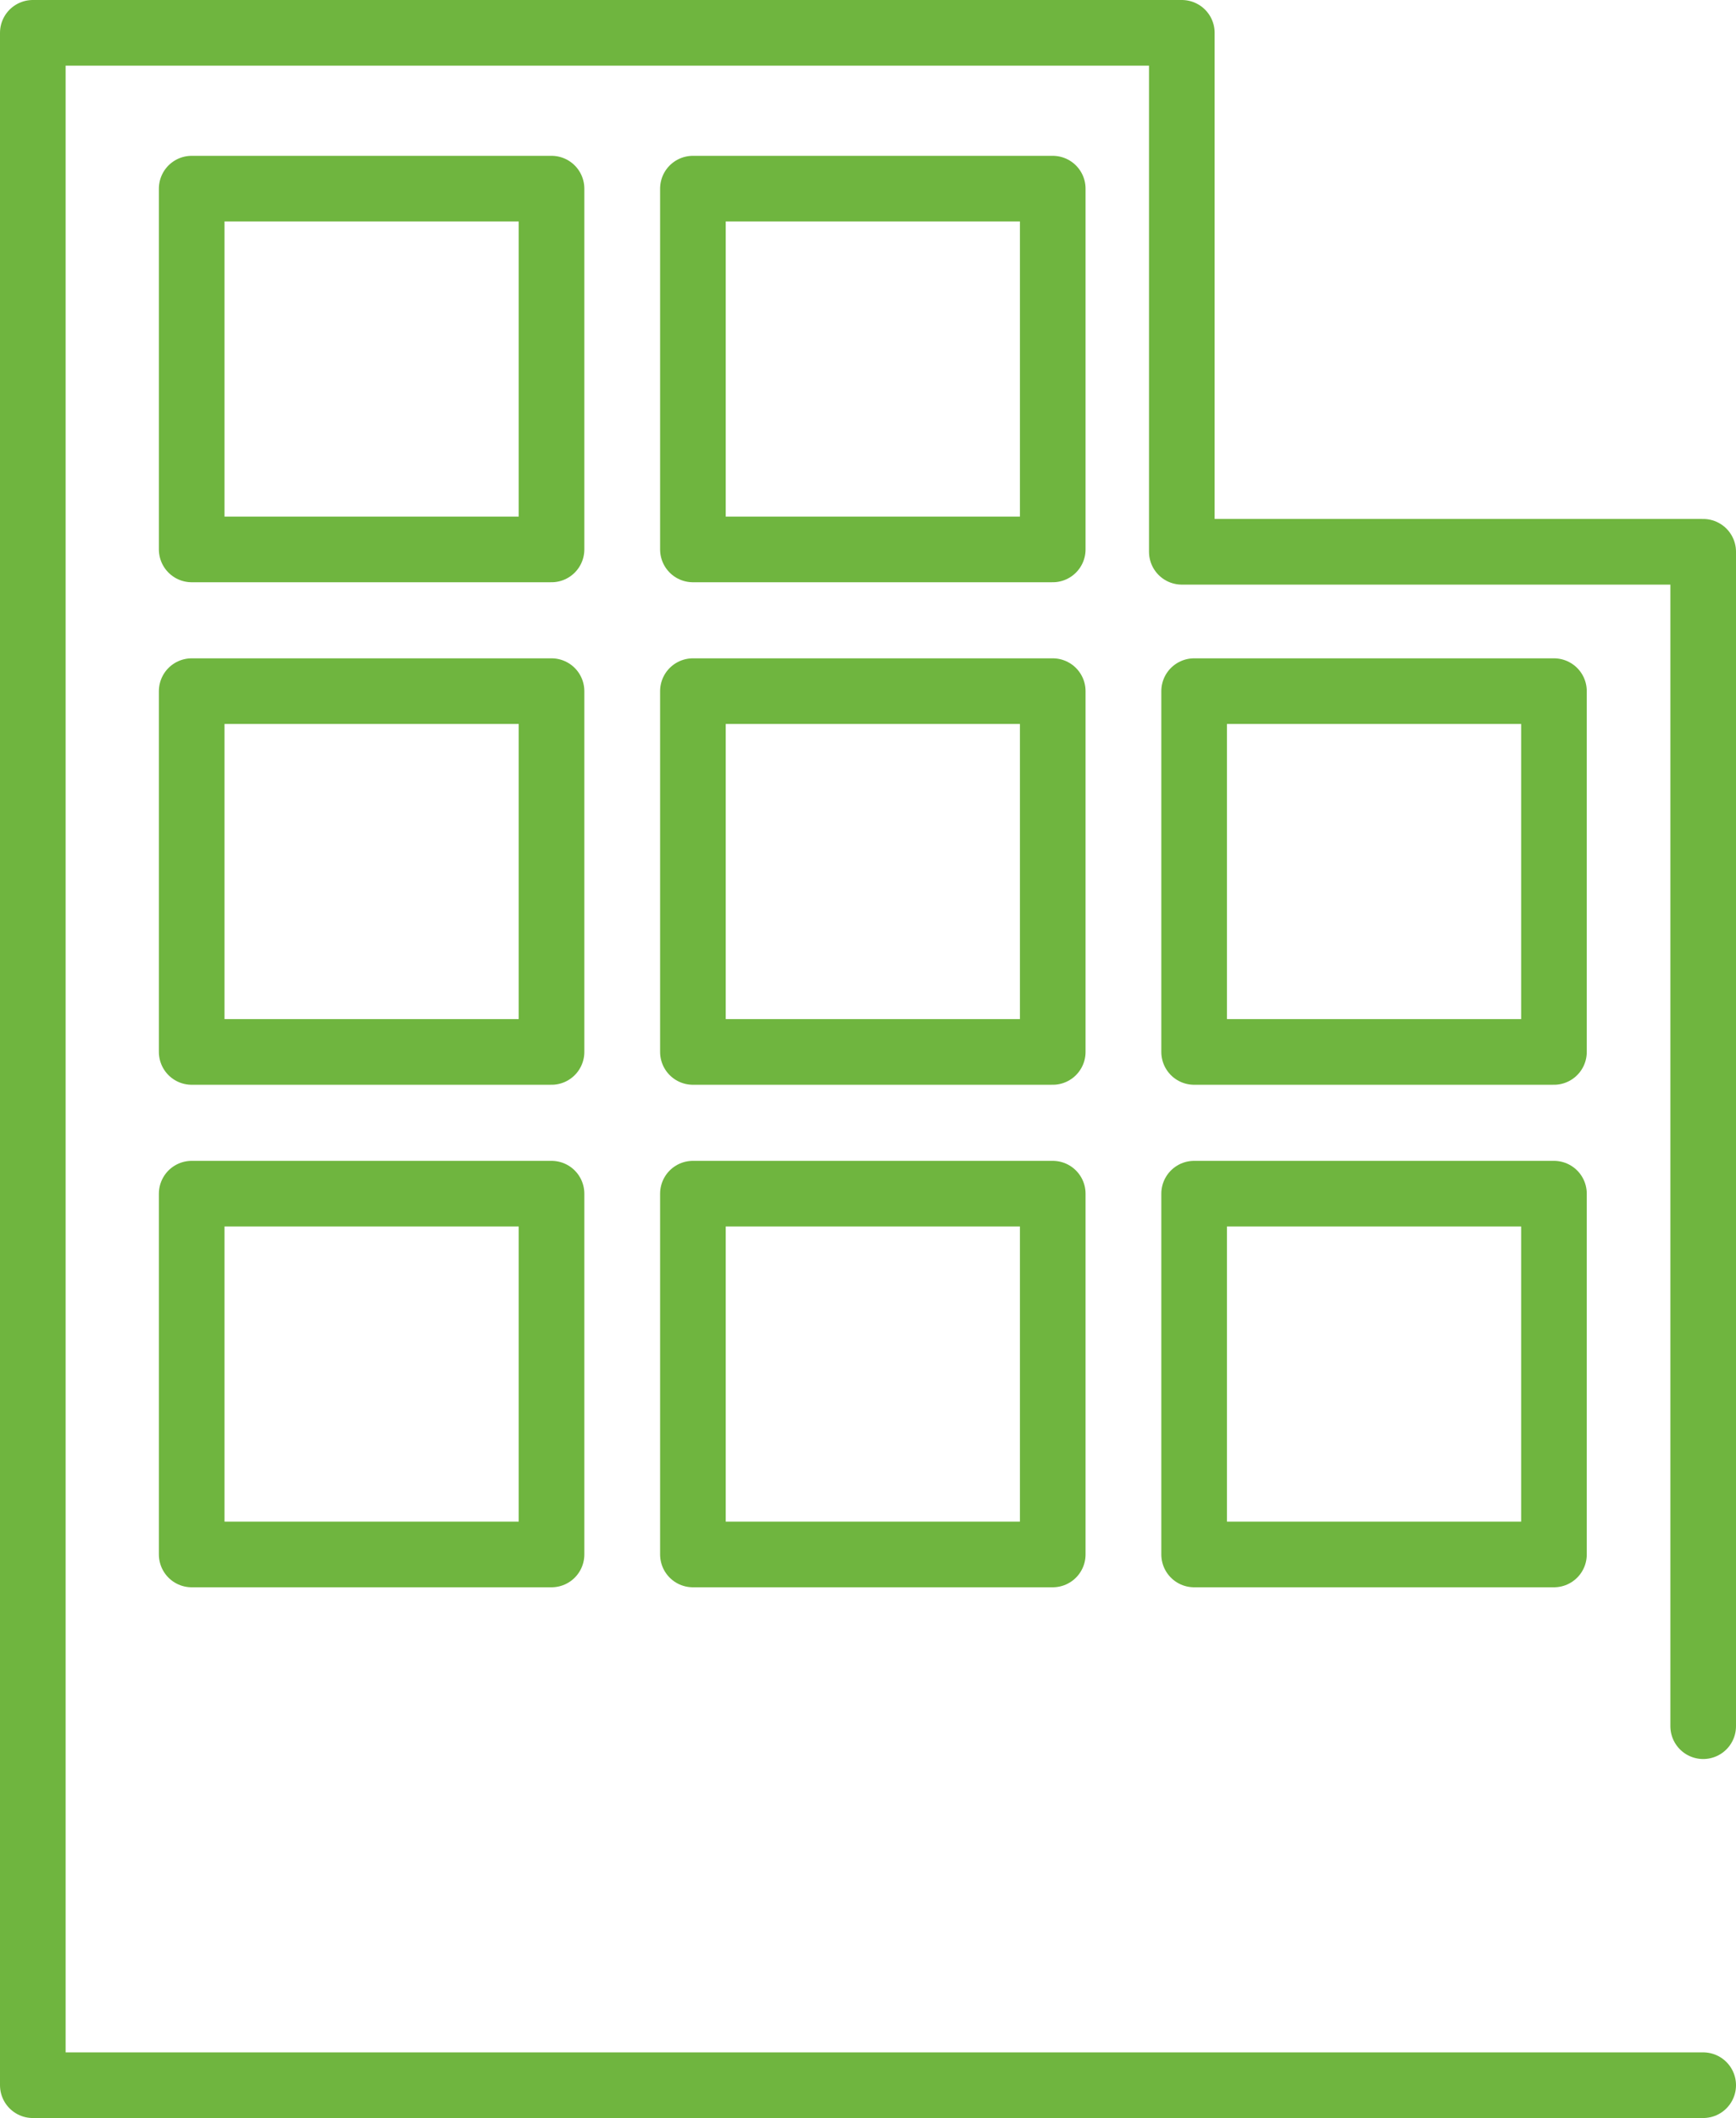
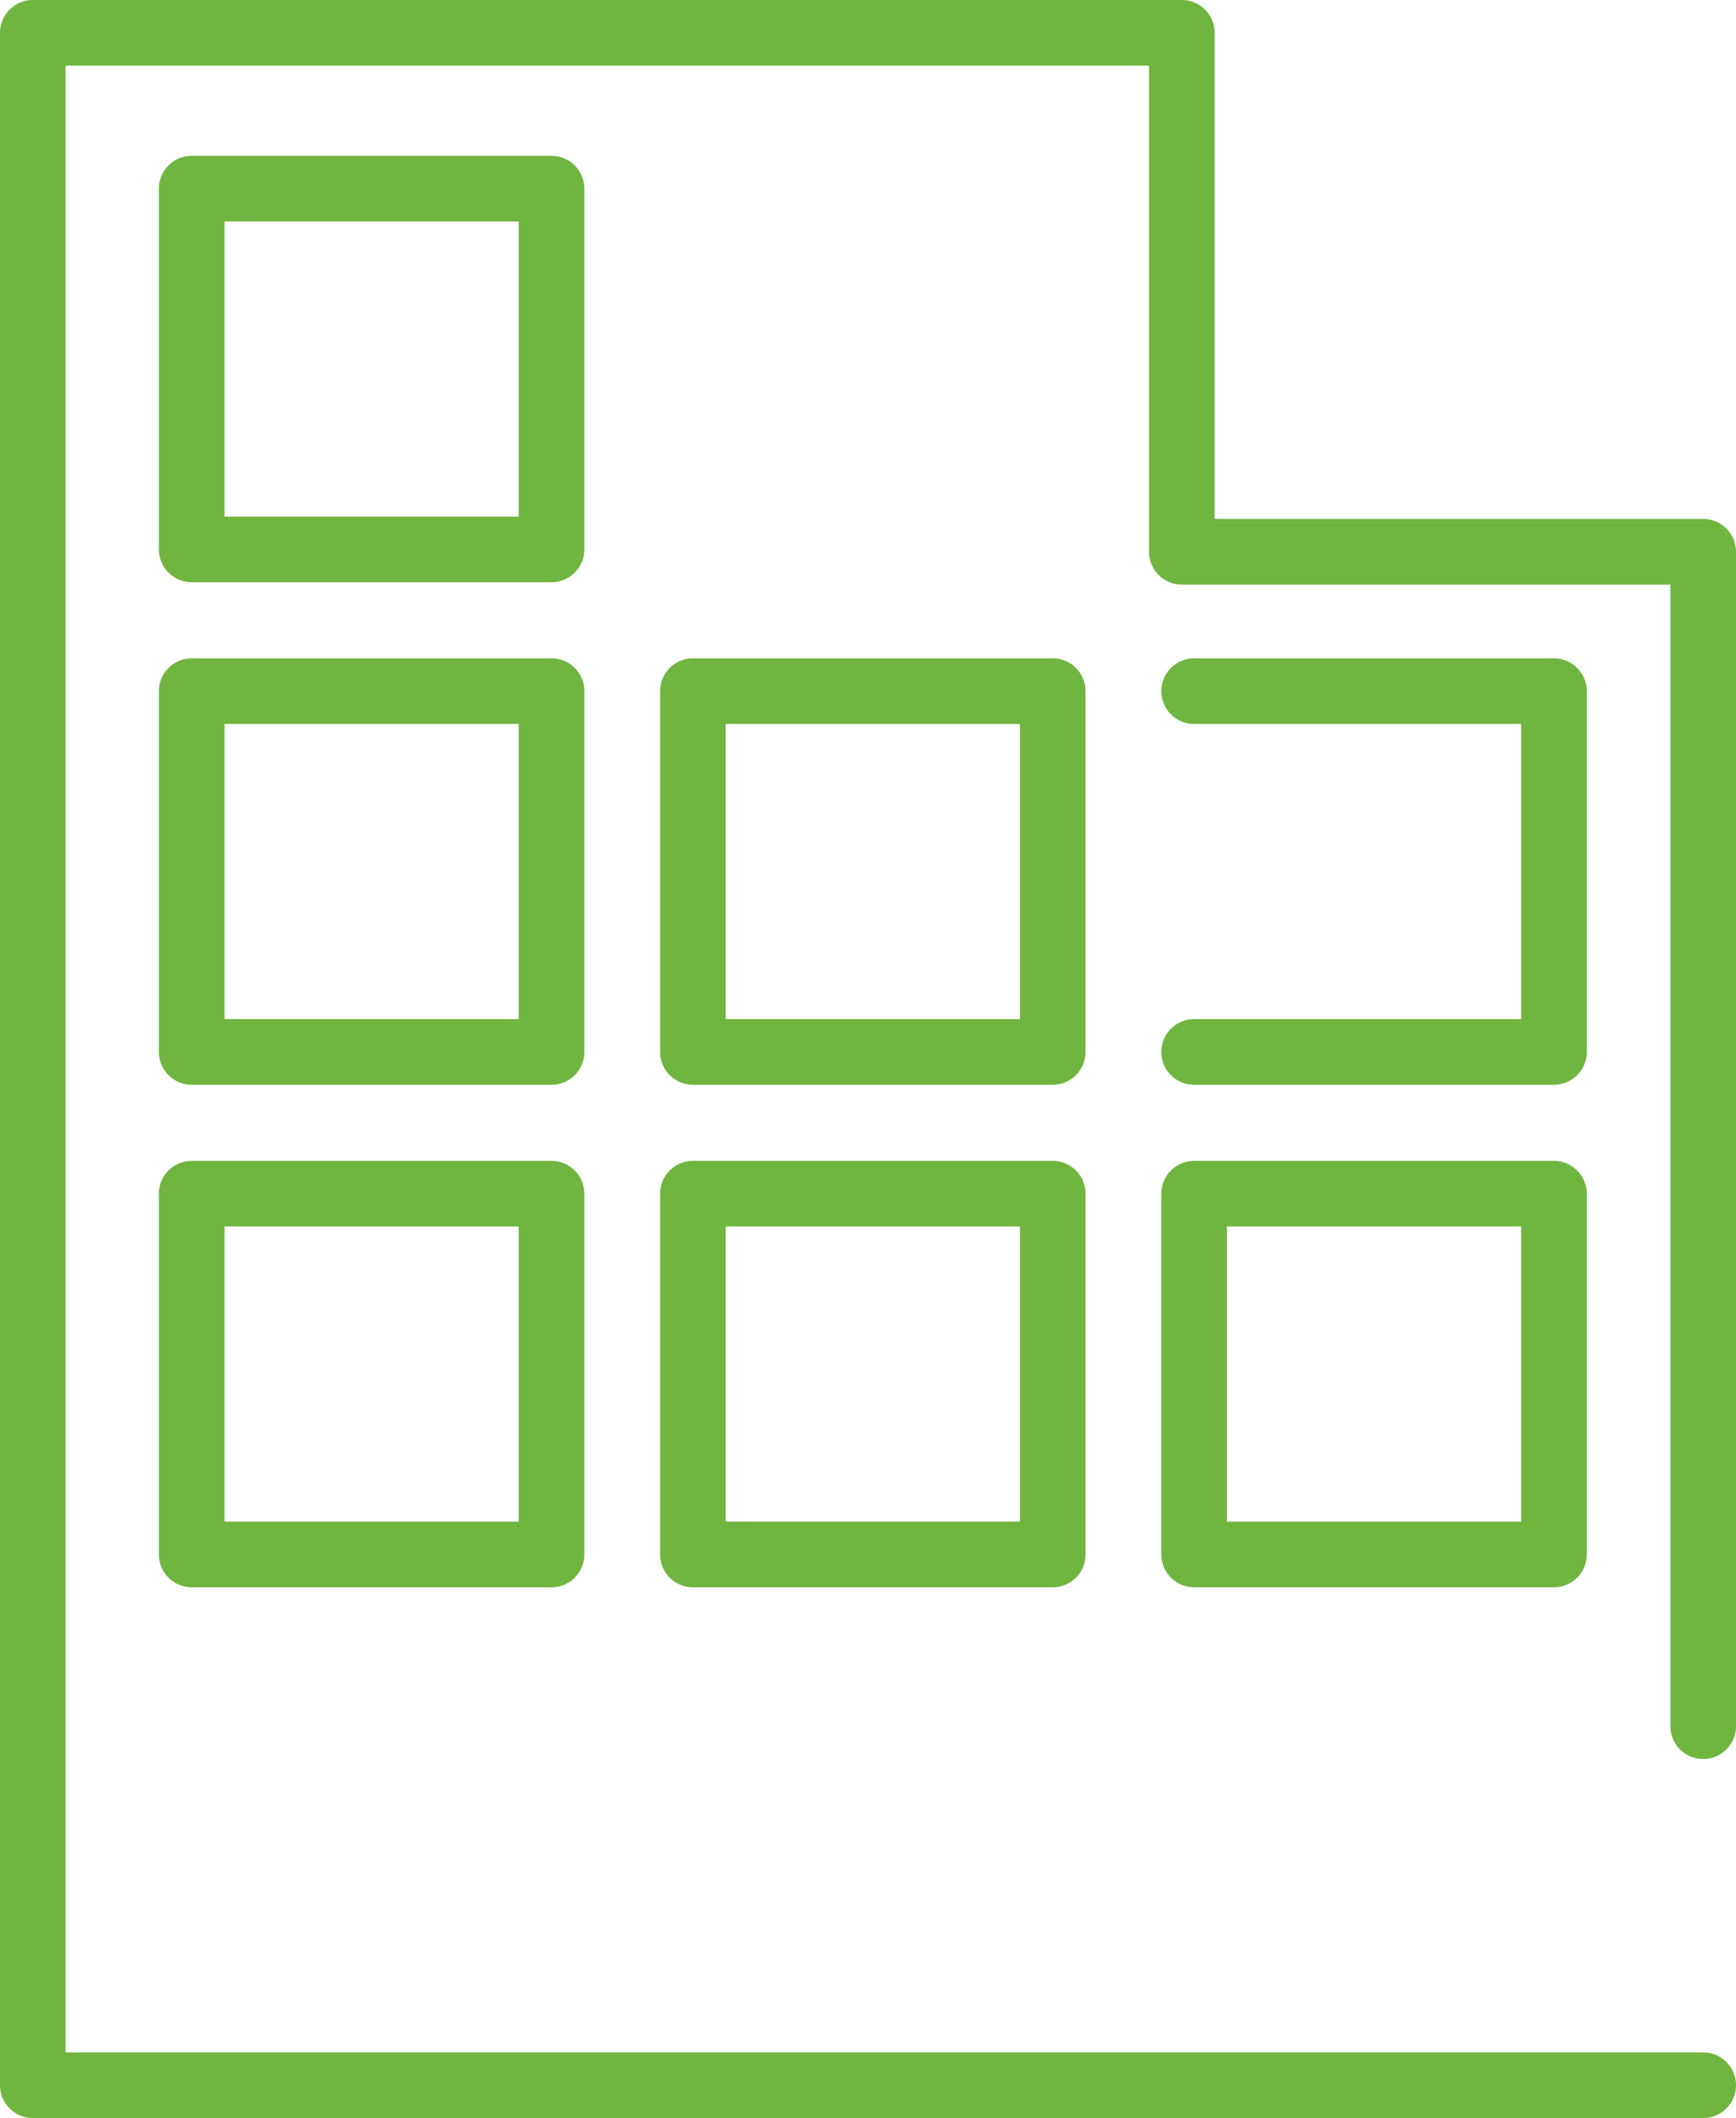
<svg xmlns="http://www.w3.org/2000/svg" width="52.906" height="64.525" viewBox="0 0 52.906 64.525">
  <g id="Groupe_1" data-name="Groupe 1" transform="translate(19436.08 5160.641)">
    <path id="Stroke_4" data-name="Stroke 4" d="M50.906,51.588V15.81H35.017V0H0V62.525H50.906" transform="translate(-19435.08 -5159.641)" fill="none" stroke="#6fb53f" stroke-linecap="round" stroke-linejoin="round" stroke-miterlimit="10" stroke-width="2" />
    <path id="Stroke_5" data-name="Stroke 5" d="M0,10.991H10.966V0H0Z" transform="translate(-19430.238 -5154.894)" fill="none" stroke="#6fb53f" stroke-linecap="round" stroke-linejoin="round" stroke-miterlimit="10" stroke-width="2" />
-     <path id="Stroke_6" data-name="Stroke 6" d="M0,10.991H10.966V0H0Z" transform="translate(-19414.963 -5154.894)" fill="none" stroke="#6fb53f" stroke-linecap="round" stroke-linejoin="round" stroke-miterlimit="10" stroke-width="2" />
    <path id="Stroke_7" data-name="Stroke 7" d="M0,10.991H10.966V0H0Z" transform="translate(-19430.238 -5139.585)" fill="none" stroke="#6fb53f" stroke-linecap="round" stroke-linejoin="round" stroke-miterlimit="10" stroke-width="2" />
    <path id="Stroke_8" data-name="Stroke 8" d="M0,10.991H10.966V0H0Z" transform="translate(-19414.963 -5139.585)" fill="none" stroke="#6fb53f" stroke-linecap="round" stroke-linejoin="round" stroke-miterlimit="10" stroke-width="2" />
-     <path id="Stroke_9" data-name="Stroke 9" d="M0,10.991H10.966V0H0Z" transform="translate(-19399.688 -5139.585)" fill="none" stroke="#6fb53f" stroke-linecap="round" stroke-linejoin="round" stroke-miterlimit="10" stroke-width="2" />
+     <path id="Stroke_9" data-name="Stroke 9" d="M0,10.991H10.966V0H0" transform="translate(-19399.688 -5139.585)" fill="none" stroke="#6fb53f" stroke-linecap="round" stroke-linejoin="round" stroke-miterlimit="10" stroke-width="2" />
    <path id="Stroke_10" data-name="Stroke 10" d="M0,10.991H10.966V0H0Z" transform="translate(-19430.238 -5124.276)" fill="none" stroke="#6fb53f" stroke-linecap="round" stroke-linejoin="round" stroke-miterlimit="10" stroke-width="2" />
    <path id="Stroke_11" data-name="Stroke 11" d="M0,10.991H10.966V0H0Z" transform="translate(-19414.963 -5124.276)" fill="none" stroke="#6fb53f" stroke-linecap="round" stroke-linejoin="round" stroke-miterlimit="10" stroke-width="2" />
    <path id="Stroke_12" data-name="Stroke 12" d="M0,10.991H10.966V0H0Z" transform="translate(-19399.688 -5124.276)" fill="none" stroke="#6fb53f" stroke-linecap="round" stroke-linejoin="round" stroke-miterlimit="10" stroke-width="2" />
  </g>
</svg>